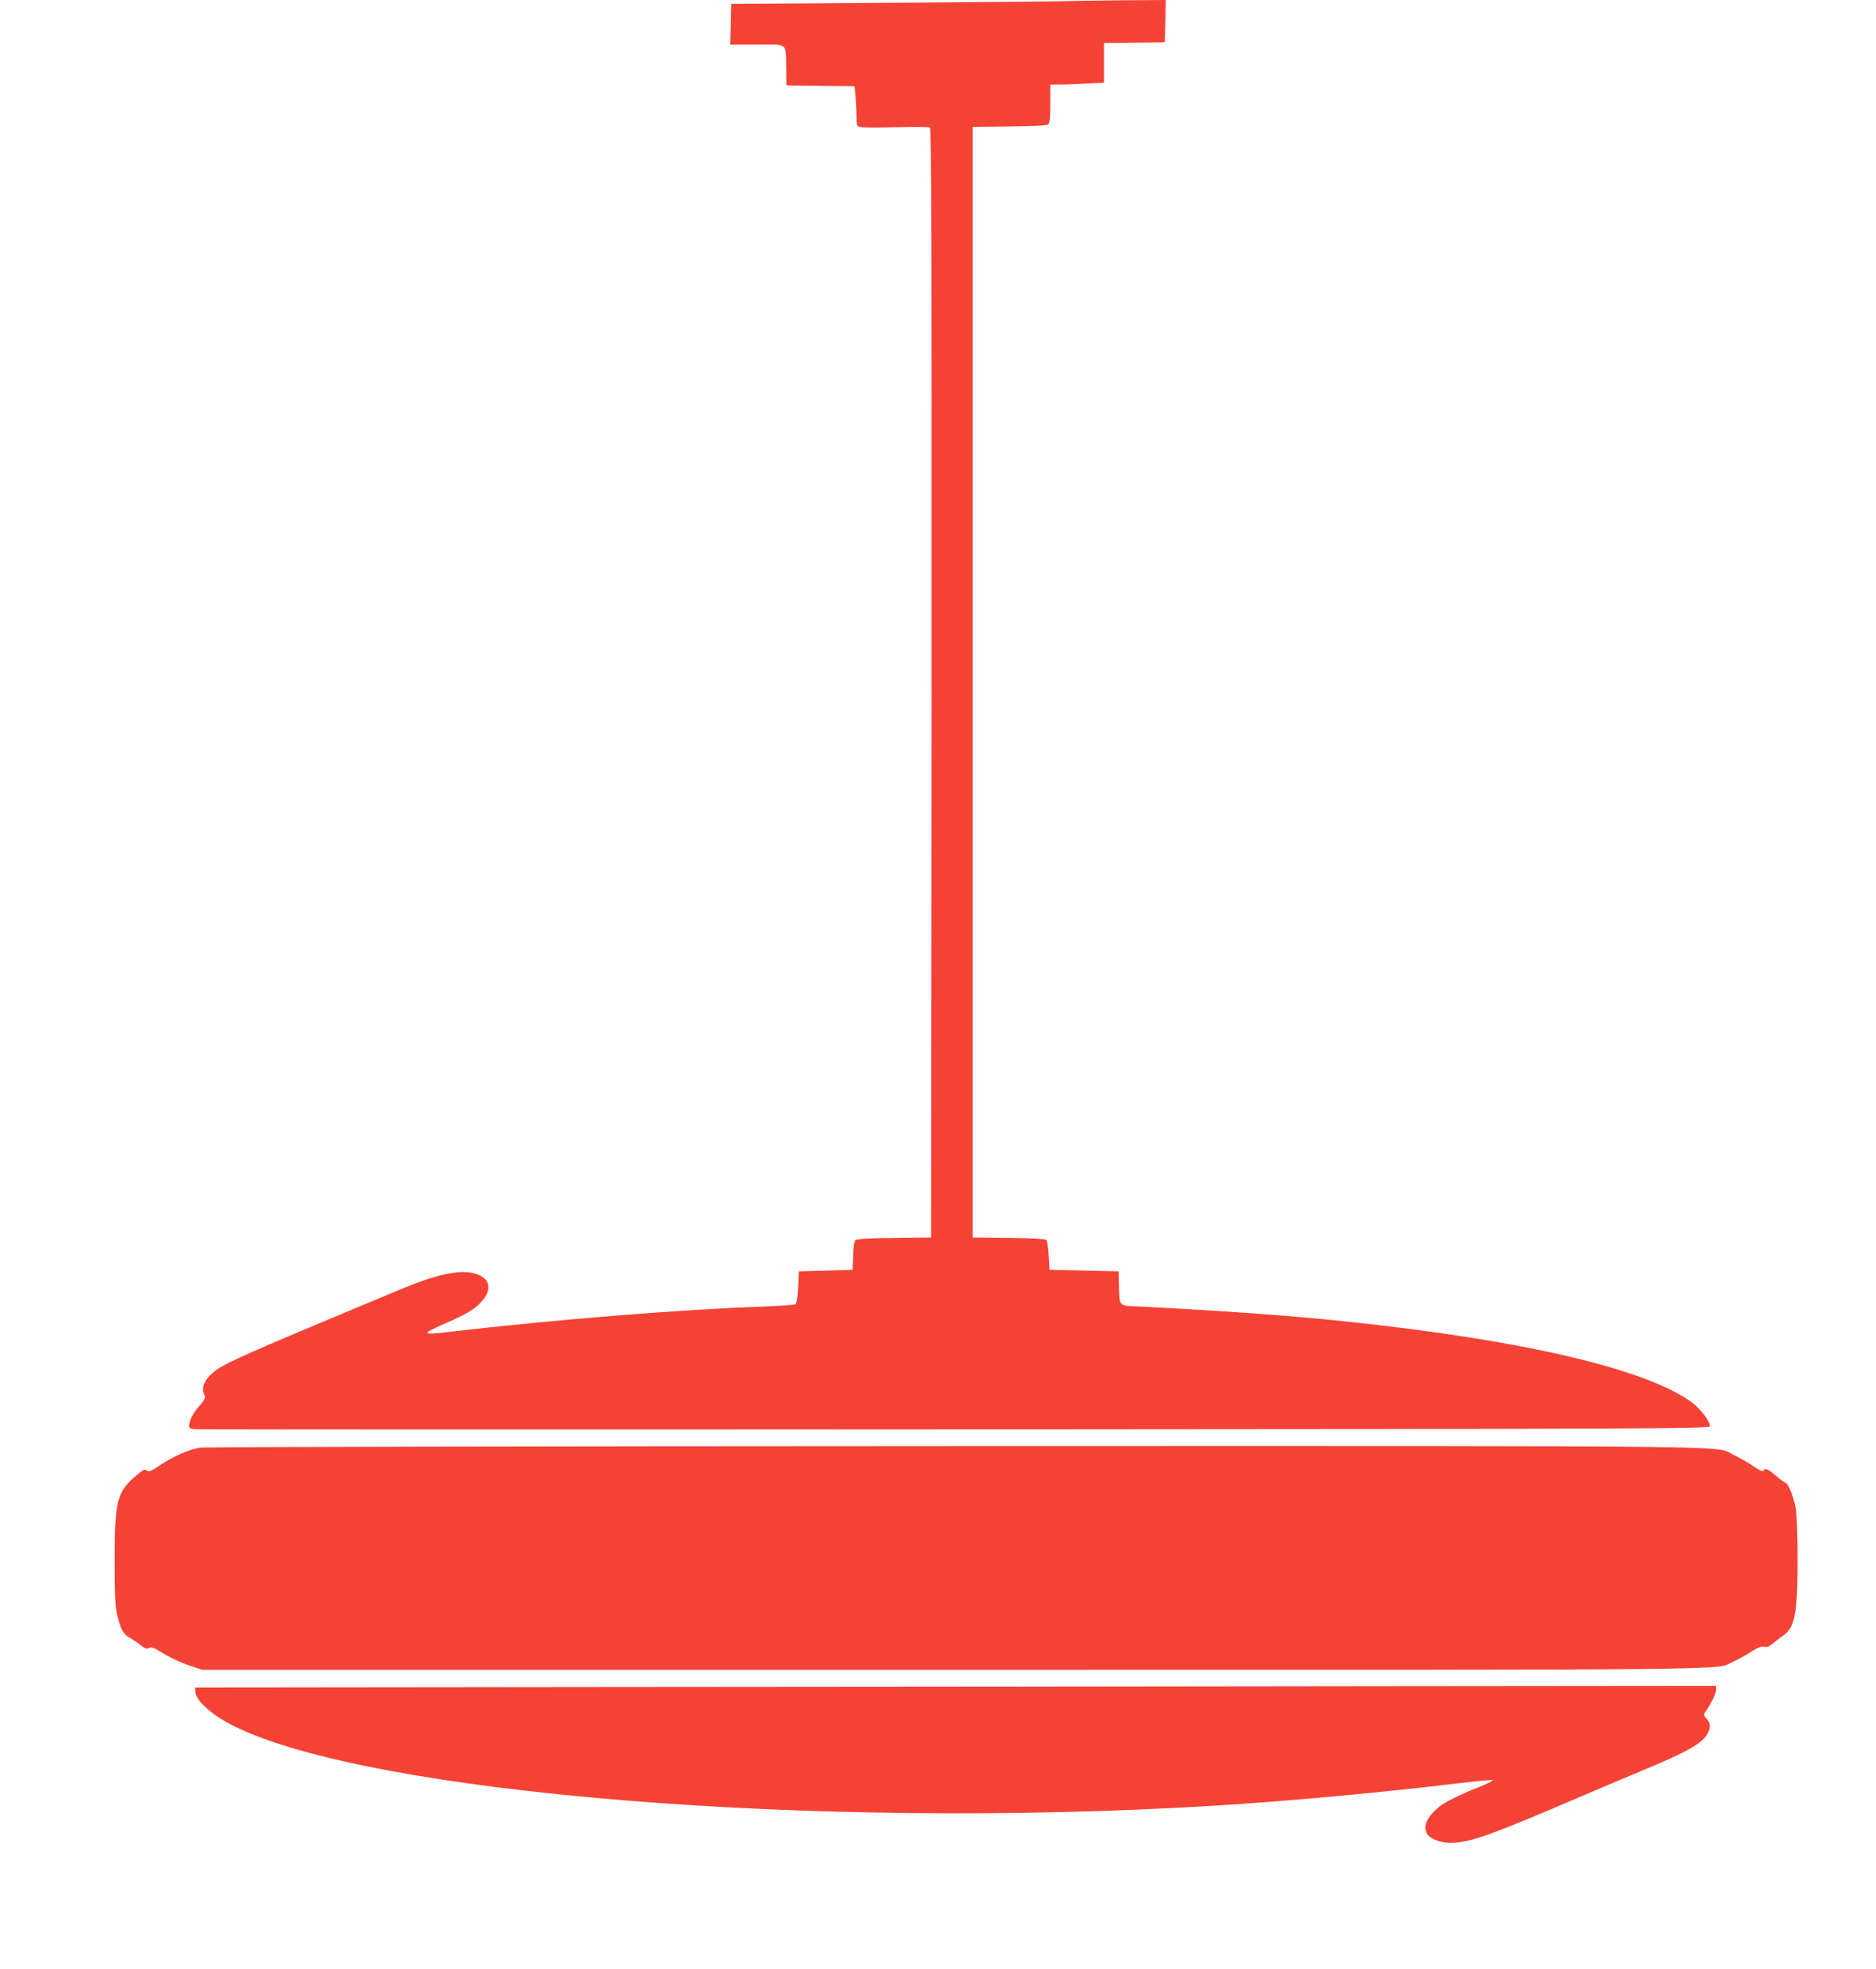
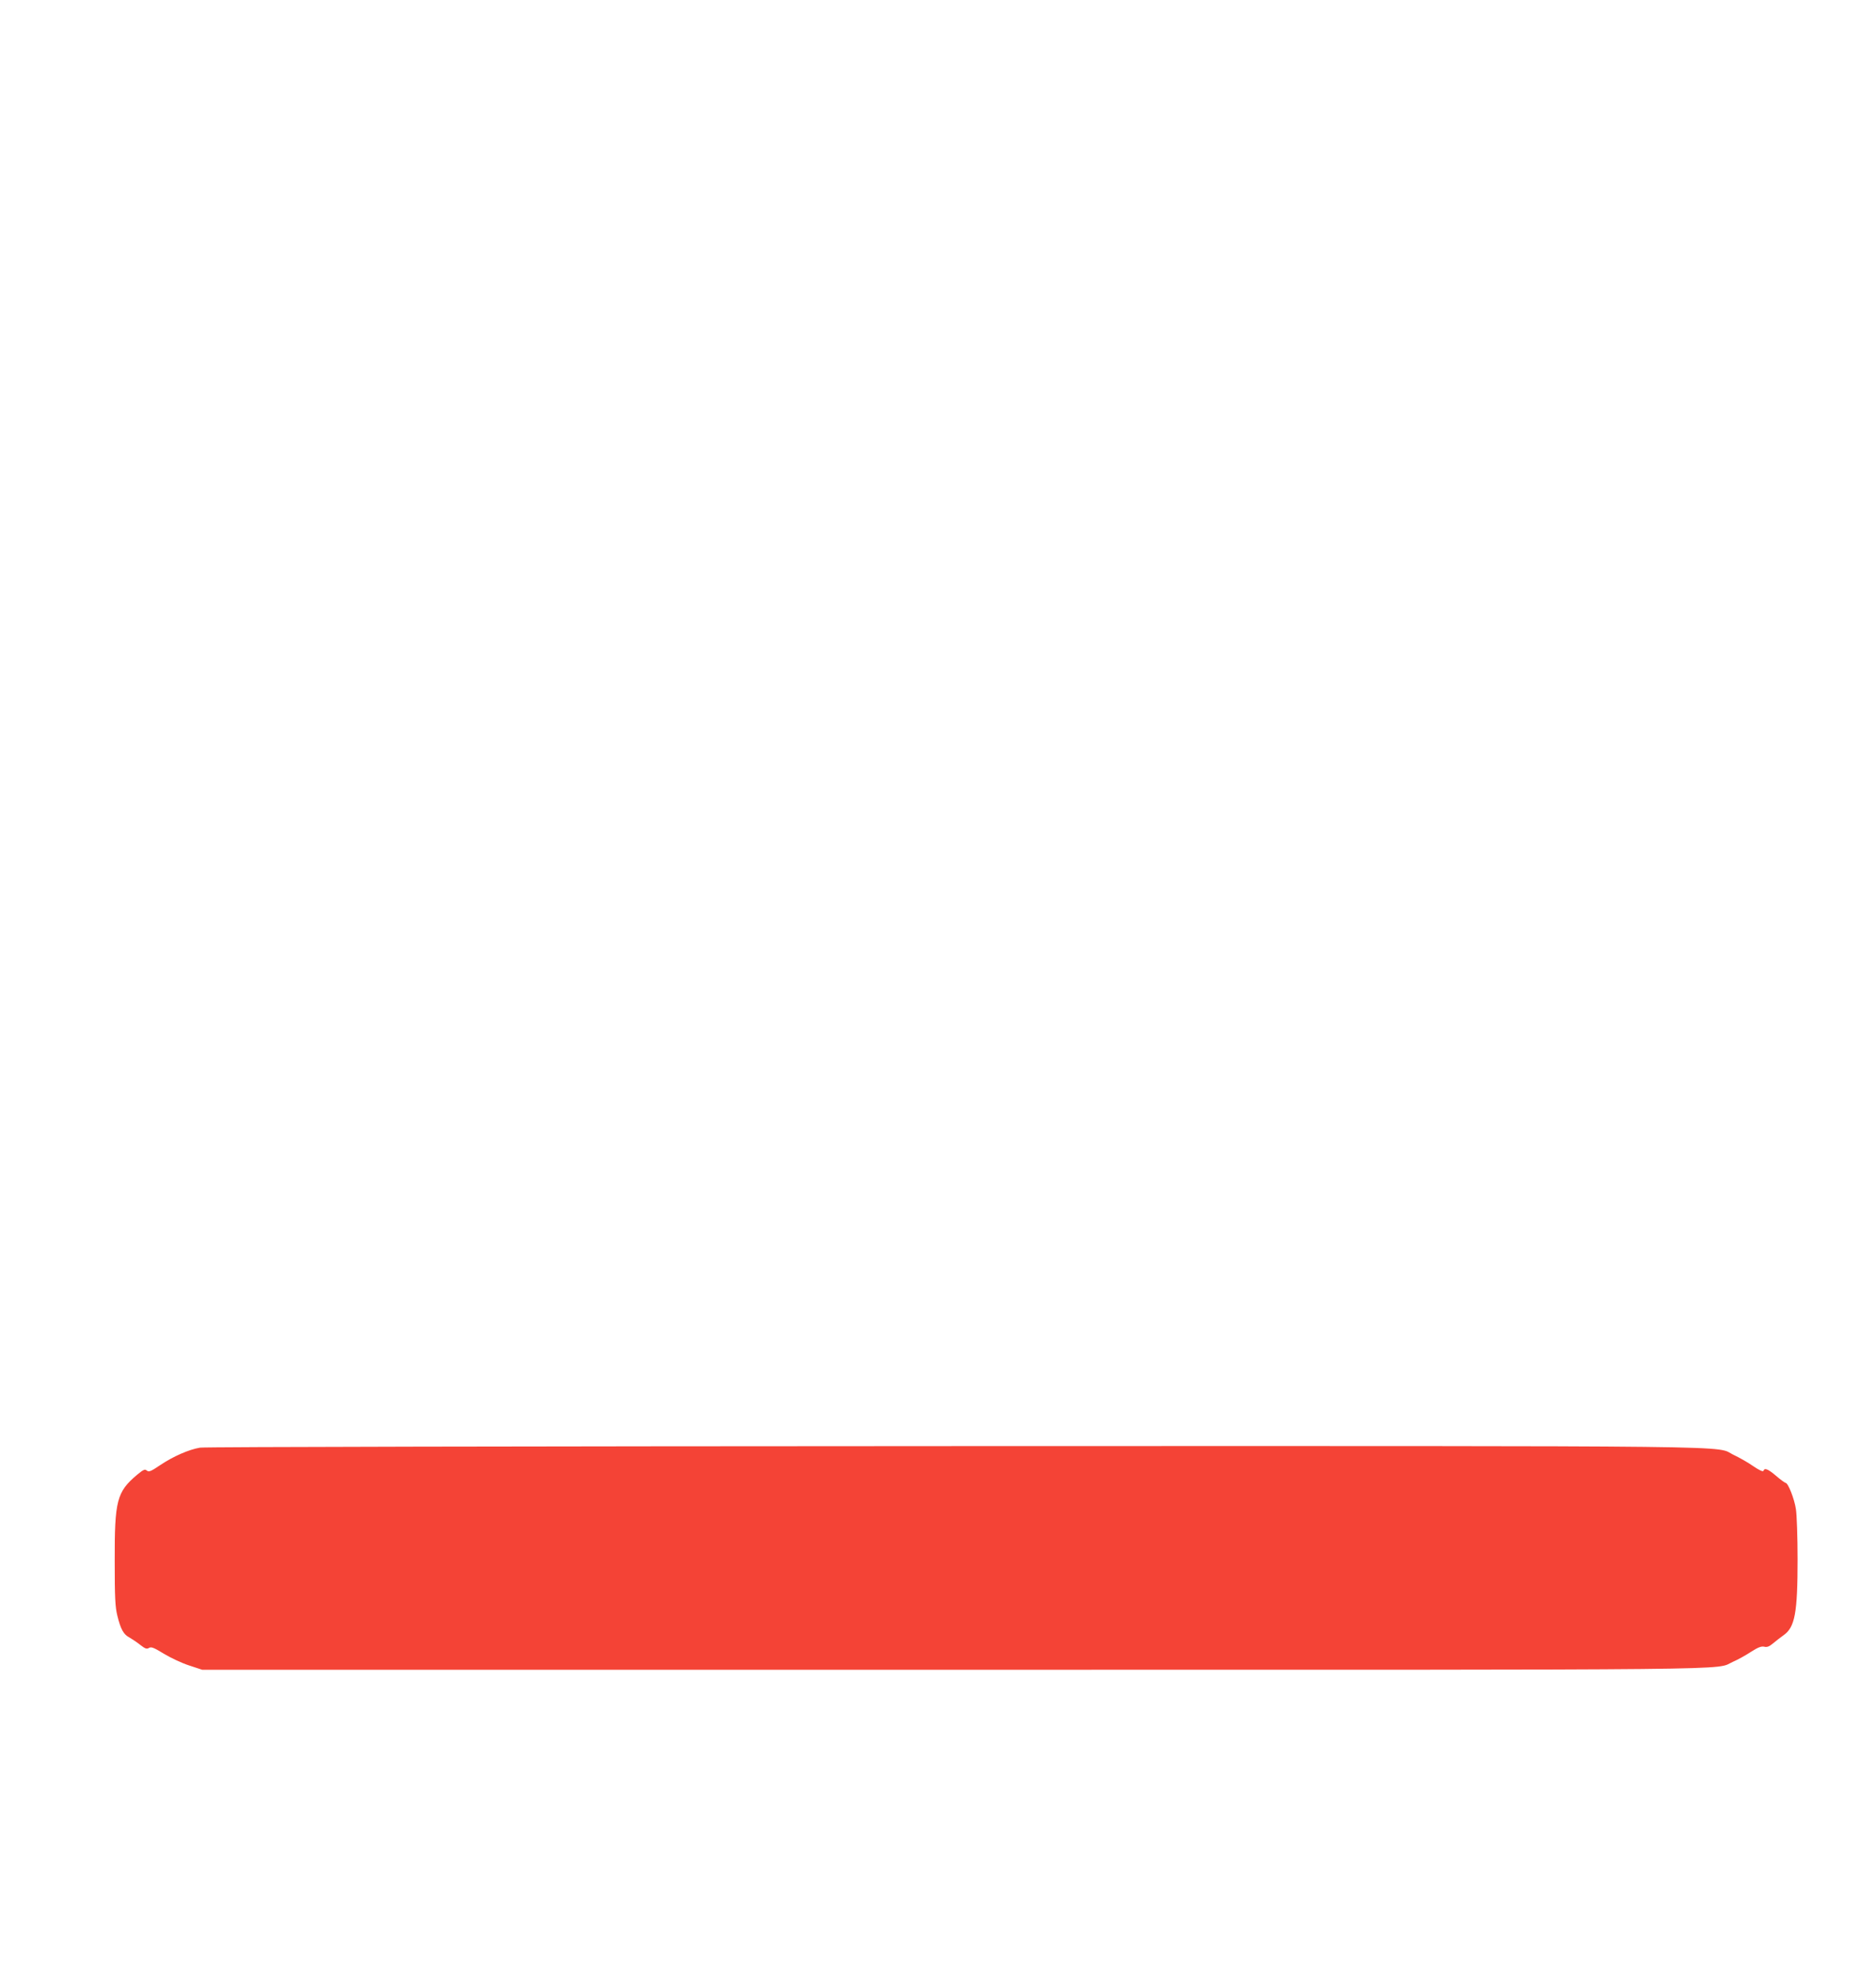
<svg xmlns="http://www.w3.org/2000/svg" version="1.0" width="1220pt" height="1280pt" viewBox="0 0 1220 1280" preserveAspectRatio="xMidYMid meet">
  <g transform="translate(0,1280) scale(0.1,-0.1)" fill="#f44336" stroke="none">
-     <path d="M6956 12793 c-38 -2 -548 -7 -1135 -11 l-1066 -7 -3 -132 -3 -133 176 0 c204 0 184 17 188 -155 l2 -110 221 -3 221 -2 7 -62 c3 -33 6 -92 6 -129 0 -66 1 -69 27 -75 14 -4 119 -4 233 -1 114 3 212 2 218 -2 9 -5 11 -863 10 -3612 l-3 -3604 -239 -3 c-152 -1 -244 -6 -252 -13 -9 -7 -14 -43 -16 -102 l-3 -92 -175 -5 -175 -5 -5 -103 c-3 -70 -9 -105 -18 -111 -8 -4 -102 -11 -210 -15 -527 -18 -1367 -86 -2019 -162 -204 -24 -210 -19 -53 50 152 67 205 99 249 153 60 73 47 138 -34 168 -95 37 -251 7 -490 -93 -66 -27 -228 -95 -360 -150 -591 -246 -787 -333 -848 -378 -75 -54 -103 -115 -77 -164 8 -15 2 -28 -31 -67 -44 -49 -69 -98 -69 -132 0 -15 8 -20 38 -22 20 -2 2245 -3 4945 -1 4672 3 4907 4 4907 21 0 31 -58 108 -112 150 -290 219 -1100 409 -2253 530 -346 37 -819 71 -1338 97 -148 7 -136 -5 -140 139 l-2 90 -225 5 -225 5 -5 92 c-3 51 -10 97 -15 102 -7 7 -102 12 -245 13 l-235 3 0 3610 0 3610 239 3 c156 1 244 6 253 13 9 9 13 44 13 135 l0 124 63 0 c34 0 113 3 175 7 l112 6 0 128 0 129 198 2 197 3 3 138 3 137 -278 -2 c-153 -1 -309 -4 -347 -5z" />
    <path d="M1301 3389 c-73 -12 -175 -57 -260 -114 -59 -40 -73 -46 -86 -35 -13 11 -23 6 -63 -27 -133 -112 -147 -167 -146 -563 0 -233 3 -297 17 -353 22 -90 41 -123 80 -143 17 -10 49 -31 70 -48 31 -24 41 -28 56 -19 14 9 32 2 97 -38 43 -26 117 -61 164 -76 l85 -28 4895 0 c5295 0 4933 -4 5060 52 30 13 83 42 116 64 47 30 68 38 87 34 18 -5 33 1 58 22 19 16 49 39 67 52 75 52 92 145 92 494 0 144 -5 291 -11 327 -10 67 -51 170 -67 170 -4 0 -32 20 -61 45 -53 45 -76 55 -83 33 -3 -7 -29 5 -67 31 -34 24 -91 56 -125 72 -135 63 267 59 -5061 58 -2789 -1 -4883 -5 -4914 -10z" />
-     <path d="M4037 1833 l-2767 -3 0 -24 c0 -59 104 -153 249 -226 885 -441 3773 -677 6371 -519 467 28 1101 86 1627 150 95 11 180 19 190 17 9 -2 -32 -23 -93 -47 -127 -51 -229 -102 -264 -134 -74 -66 -96 -119 -69 -169 16 -30 86 -58 149 -58 118 0 235 40 668 223 193 83 479 204 677 287 208 88 301 144 330 201 21 39 19 69 -7 96 -18 20 -20 27 -10 41 39 56 72 121 72 145 l0 27 -2177 -2 c-1198 -2 -3423 -4 -4946 -5z" />
  </g>
</svg>